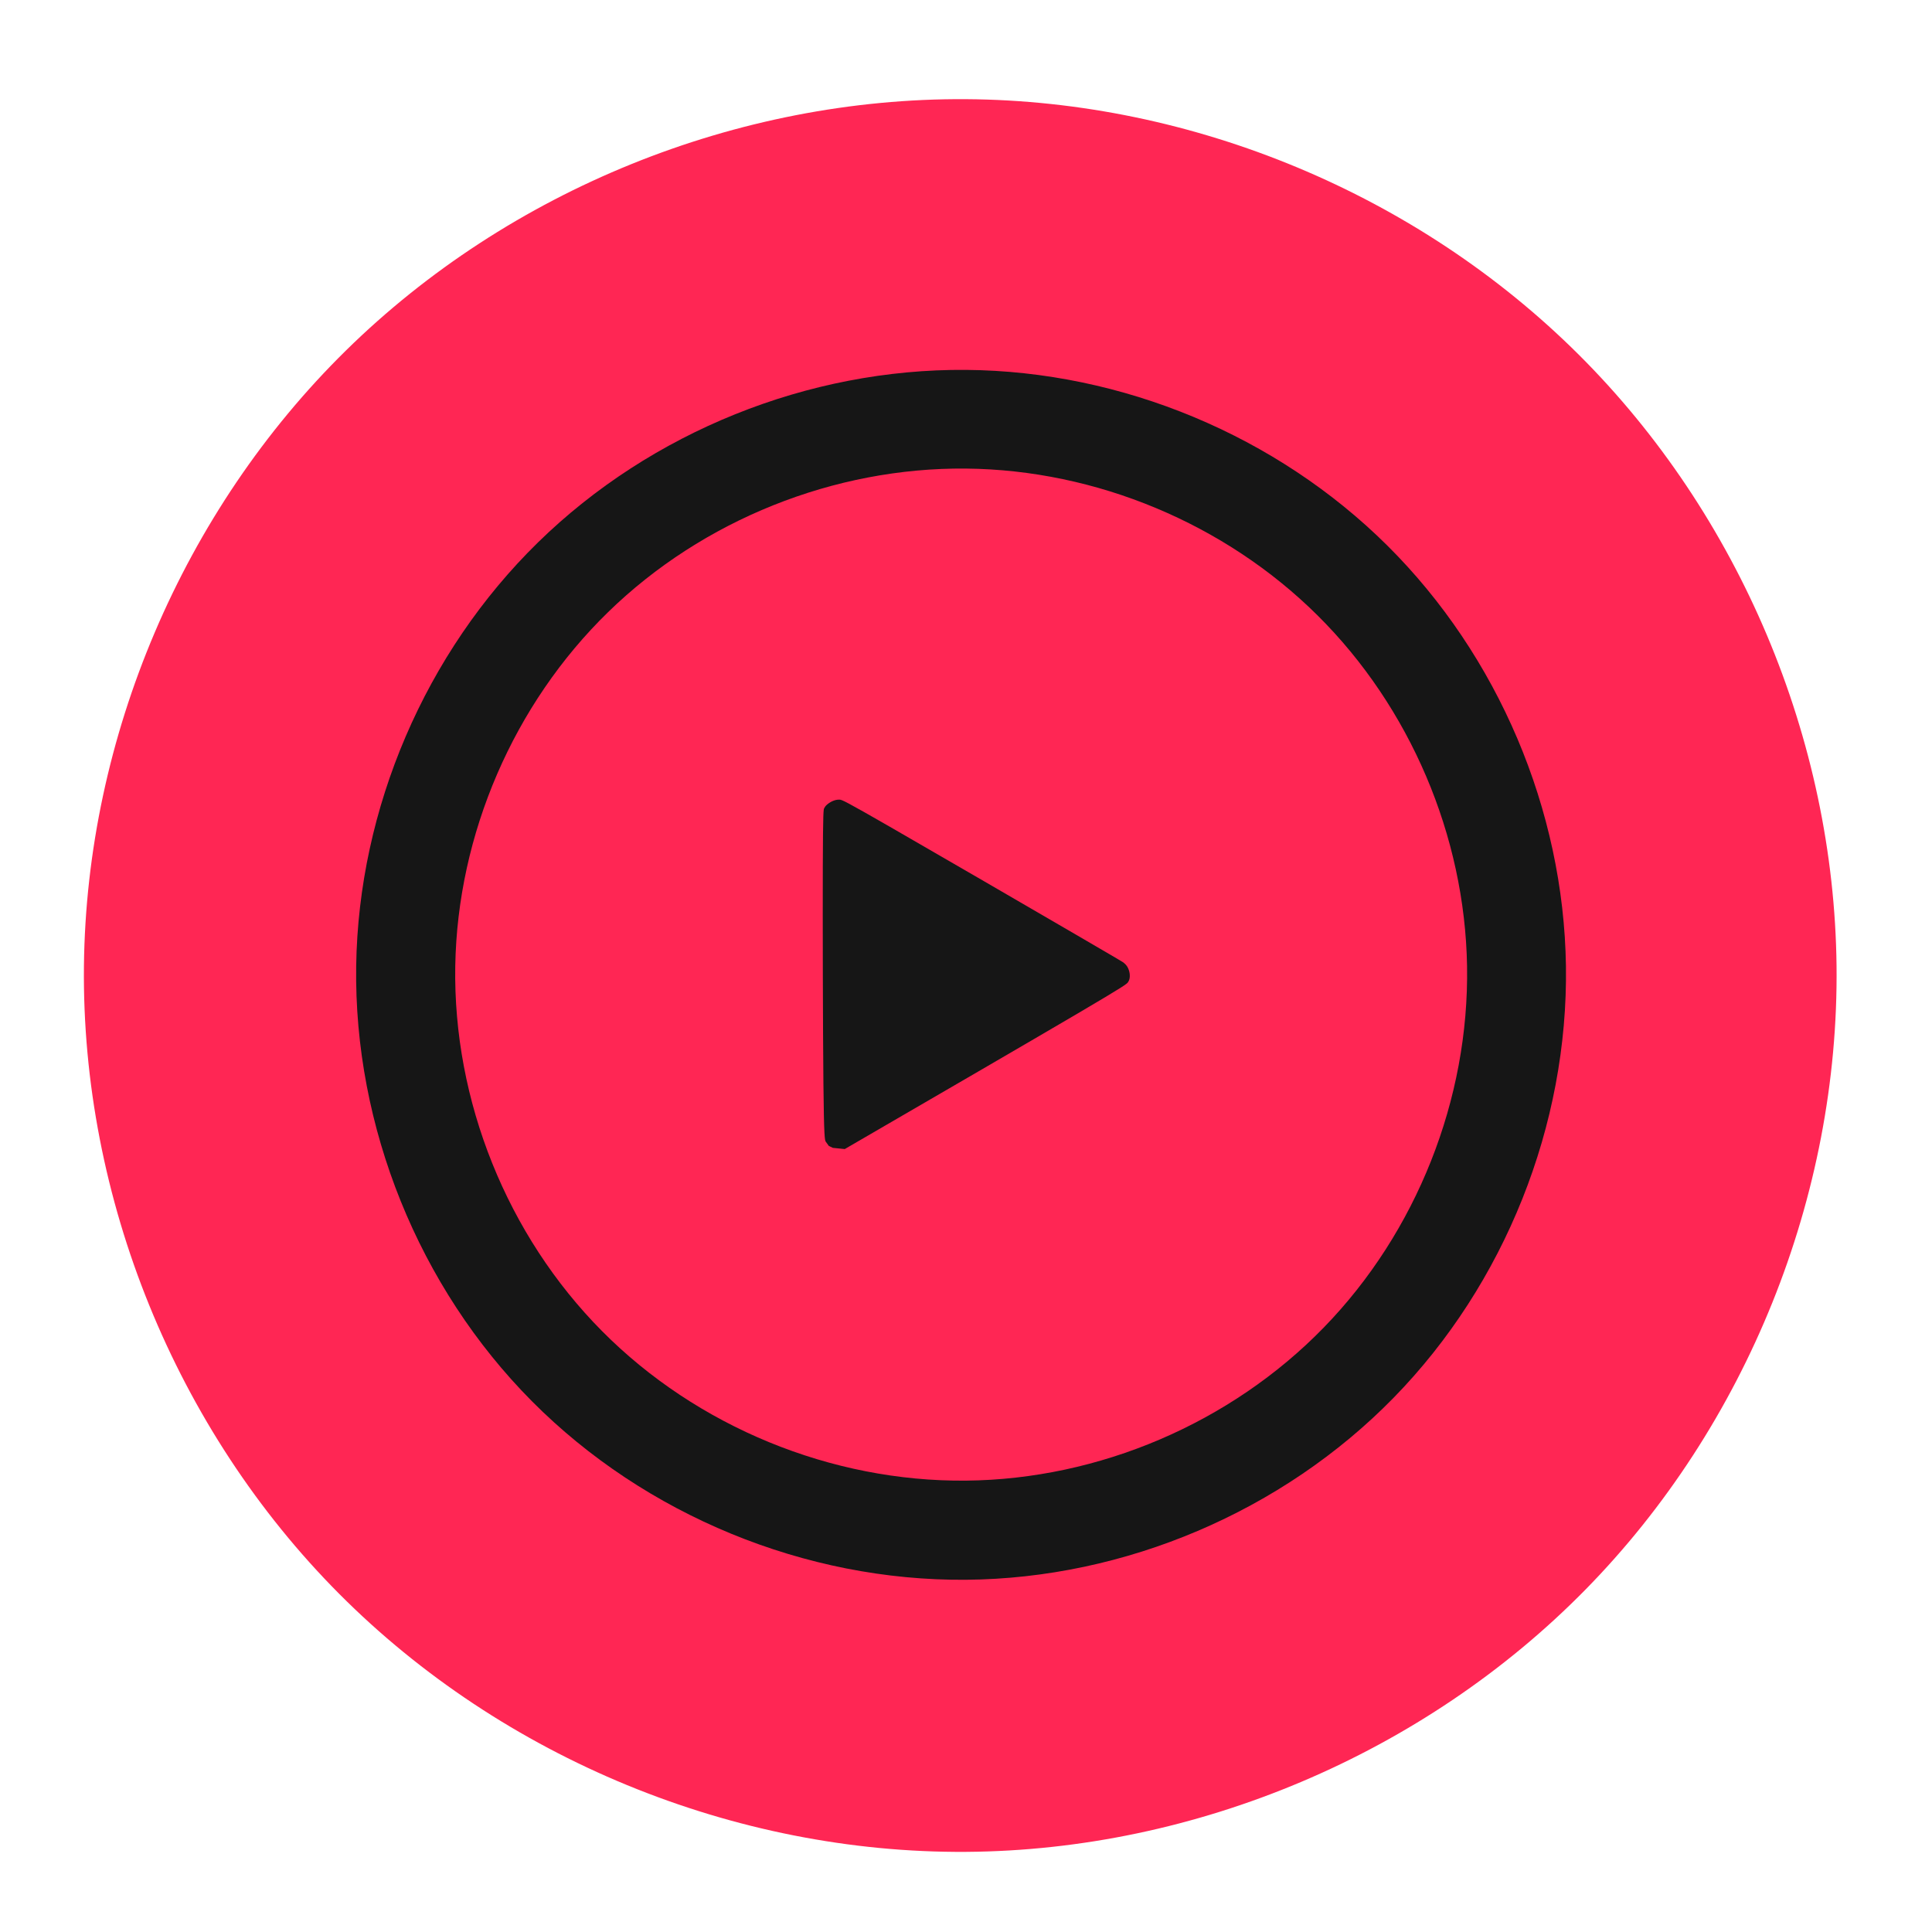
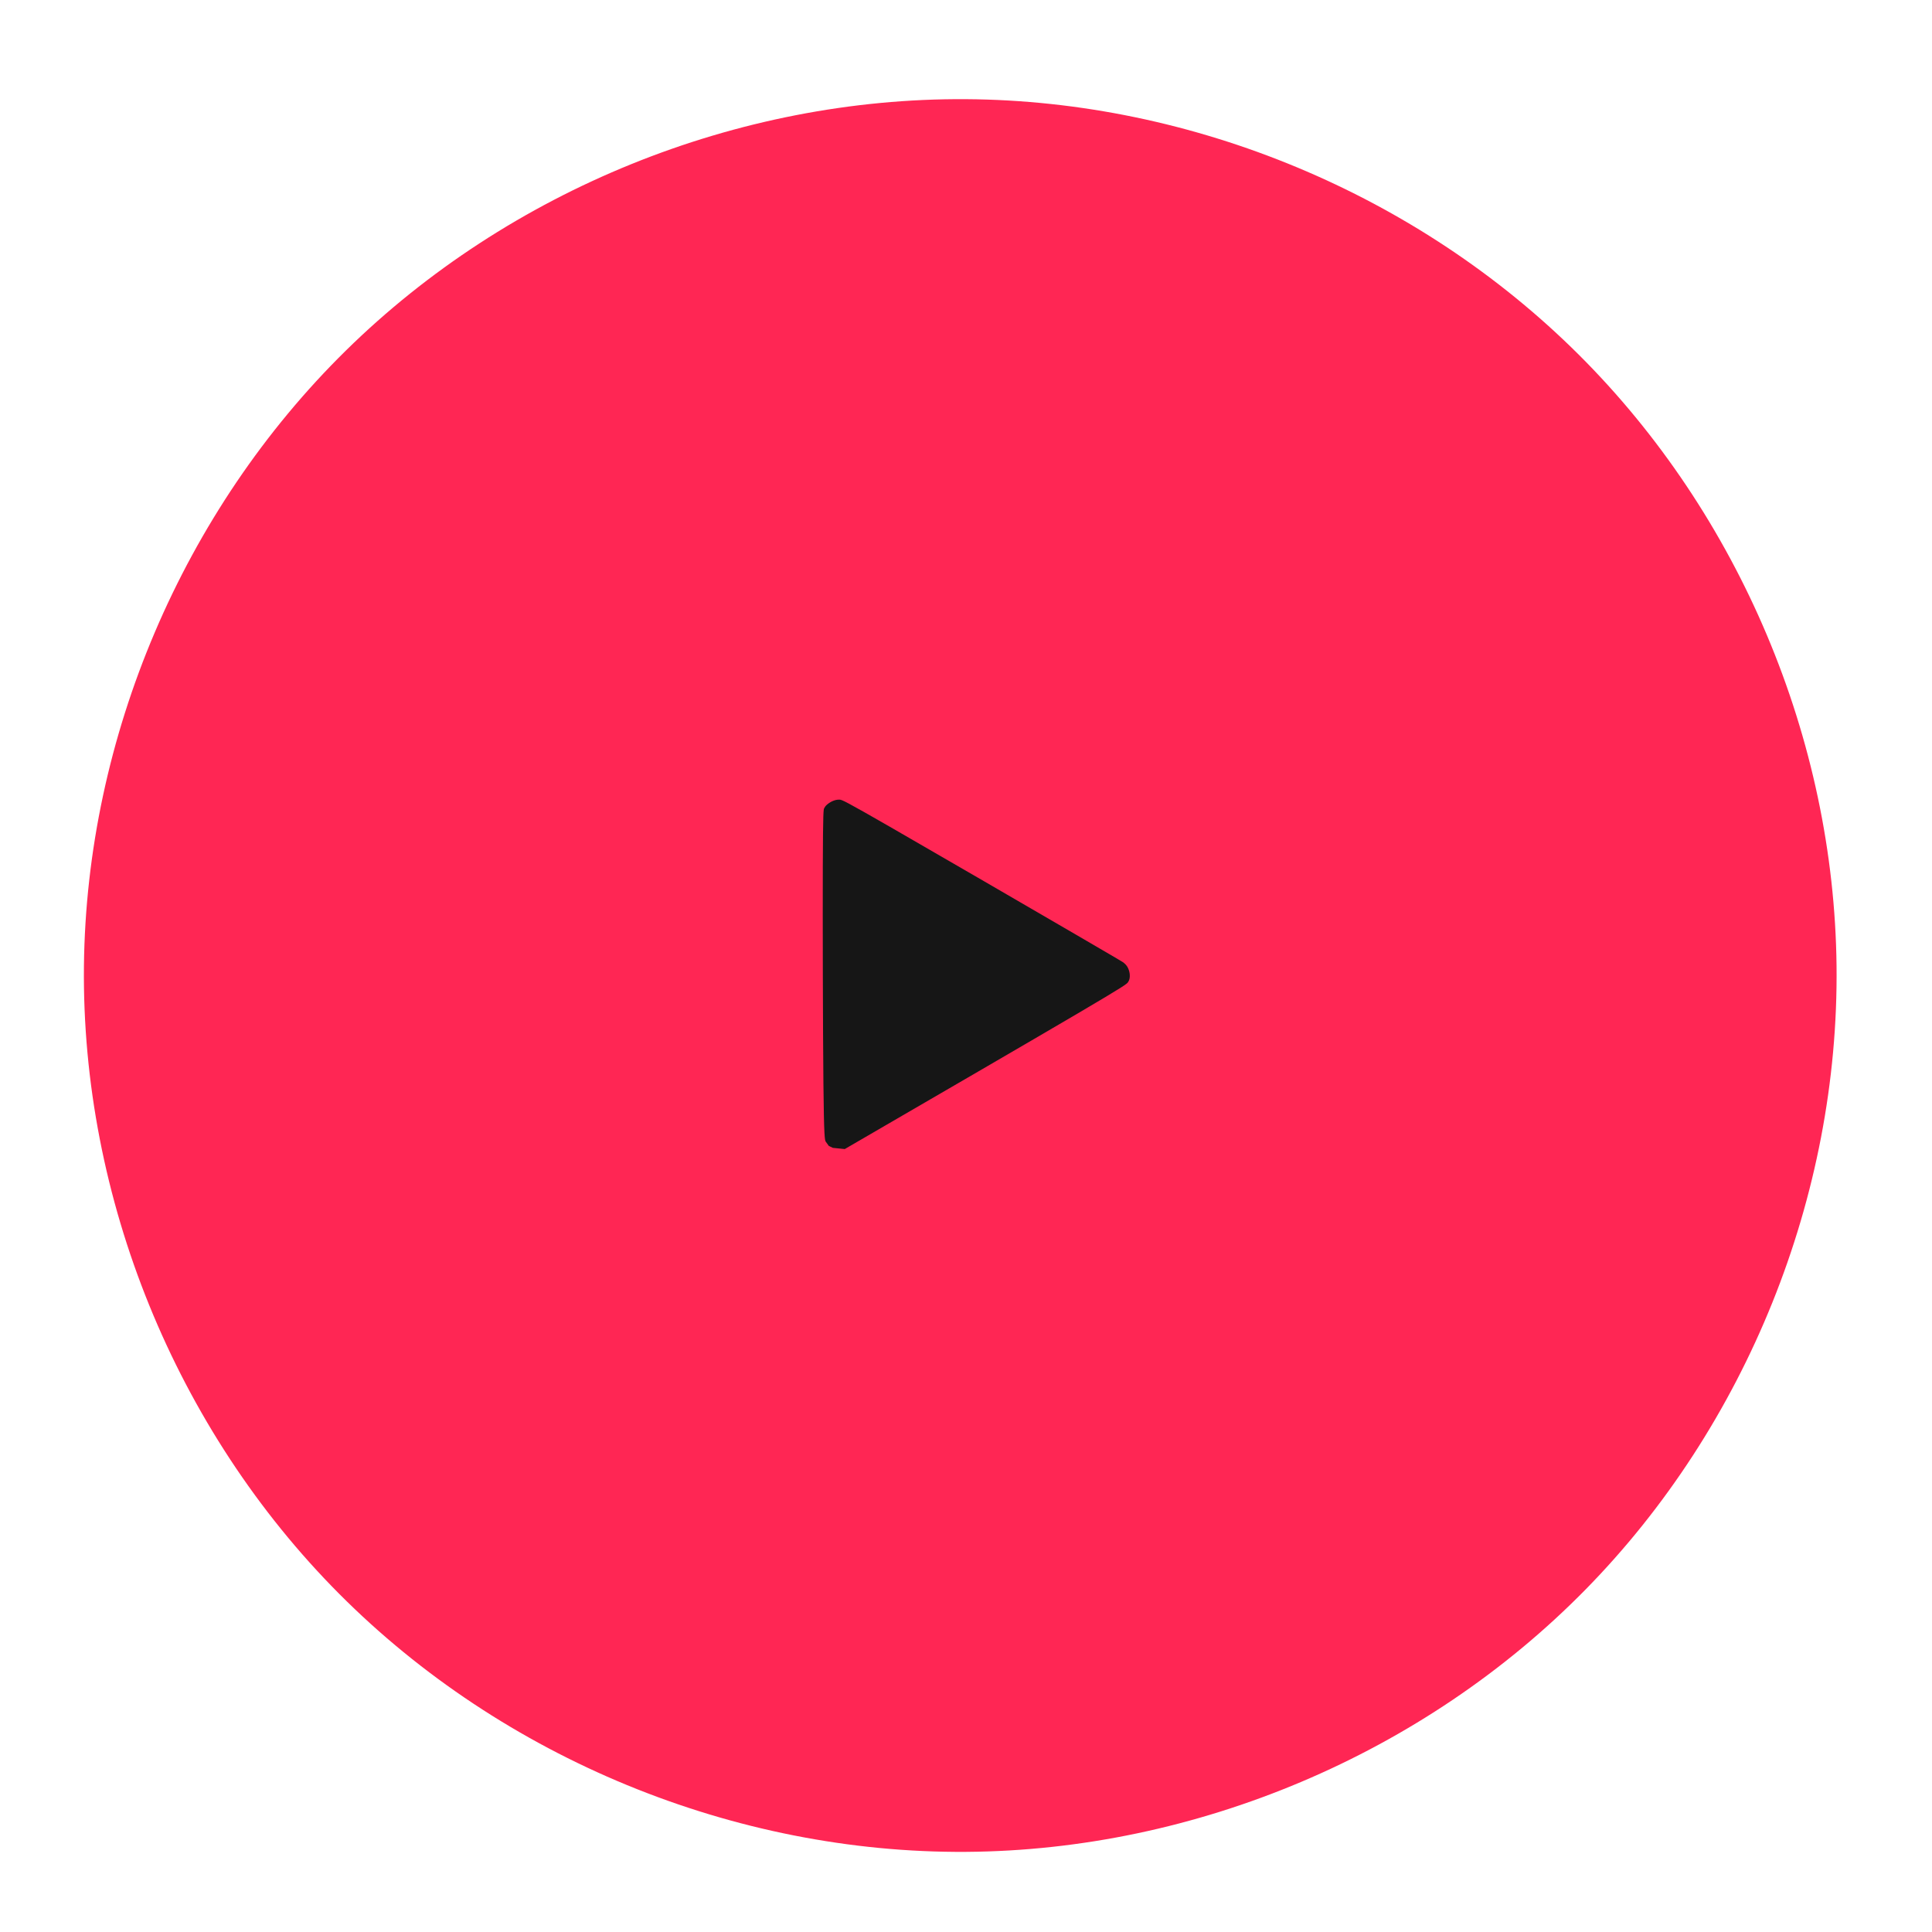
<svg xmlns="http://www.w3.org/2000/svg" xmlns:ns1="http://sodipodi.sourceforge.net/DTD/sodipodi-0.dtd" xmlns:ns2="http://www.inkscape.org/namespaces/inkscape" version="1.1" id="svg316" width="1000" height="1000" viewBox="0 0 1000 1000" ns1:docname="atreus.svg" ns2:version="1.2 (dc2aedaf03, 2022-05-15)">
  <defs id="defs320">
    <ns2:path-effect effect="bspline" id="path-effect21501" is_visible="true" lpeversion="1" weight="33.333" steps="2" helper_size="0" apply_no_weight="true" apply_with_weight="true" only_selected="false" />
    <ns2:path-effect effect="spiro" id="path-effect21497" is_visible="true" lpeversion="1" />
    <ns2:path-effect effect="spiro" id="path-effect21277" is_visible="true" lpeversion="1" />
    <ns2:path-effect effect="spiro" id="path-effect21273" is_visible="true" lpeversion="1" />
  </defs>
  <ns1:namedview id="namedview318" pagecolor="#ffffff" bordercolor="#000000" borderopacity="0.25" ns2:showpageshadow="2" ns2:pageopacity="0.0" ns2:pagecheckerboard="0" ns2:deskcolor="#d1d1d1" showgrid="true" ns2:zoom="1" ns2:cx="471.5" ns2:cy="396.5" ns2:window-width="1920" ns2:window-height="1044" ns2:window-x="0" ns2:window-y="0" ns2:window-maximized="1" ns2:current-layer="g322" />
  <g ns2:groupmode="layer" ns2:label="Image" id="g322">
    <path style="display:inline;opacity:1;fill:#ff2654;fill-opacity:1;fill-rule:nonzero;stroke-width:0.7;stroke-dasharray:none" d="M 43.443,500 C 44.729,381.578 94.613,264.405 179.081,181.396 263.549,98.387 381.574,50.553 500,51.332 617.433,52.103 733.859,100.632 817.076,183.493 900.293,266.354 949.319,382.572 950.595,500 951.888,619.071 904.012,737.934 820.549,822.866 737.086,907.798 619.075,957.741 500,958.523 379.931,959.313 260.306,910.071 175.585,824.986 90.865,739.9 42.139,620.064 43.443,500 Z" id="path21271" ns2:path-effect="#path-effect21273" ns2:original-d="M 43.442873,500 C -108.74384,347.15785 347.81529,200.88869 500,51.331533 652.18471,-98.225623 800.39739,350.44484 950.59458,500 1100.7918,649.55516 650.19919,805.68329 500,958.52344 349.80081,1111.3636 195.62958,652.84215 43.442873,500 Z" />
-     <path style="display:inline;opacity:1;fill:#161616;fill-opacity:1;fill-rule:nonzero;stroke-width:7;stroke-dasharray:none" d="M 810.531,500 C 809.352,419.221 775.45,339.388 718.142,282.446 660.834,225.503 580.785,192.112 500,191.453 418.363,190.787 336.948,223.584 278.568,280.652 220.189,337.721 185.551,418.369 184.359,500 183.146,583.154 216.709,666.274 275.324,725.27 333.938,784.265 416.84,818.366 500,817.688 582.309,817.016 663.824,782.313 721.36,723.45 778.896,664.587 811.733,582.303 810.531,500 Z" id="path21495" ns2:path-effect="#path-effect21497" ns2:original-d="M 810.53125,500 C 914.04066,394.10317 603.51142,294.30308 500,191.45312 396.48858,88.603166 289.57392,397.15204 184.35937,500 79.144833,602.84796 394.78746,711.79267 500,817.6875 605.21254,923.58233 707.02183,605.89683 810.53125,500 Z" />
-     <path style="display:inline;opacity:1;fill:#ff2654;fill-opacity:1;fill-rule:nonzero;stroke-width:7;stroke-dasharray:none" d="M 759.344,500 C 758.198,432.602 729.831,366.052 681.995,318.559 634.16,271.066 567.405,243.176 500,242.531 431.76,241.878 363.666,269.185 314.779,316.802 265.893,364.418 236.803,431.766 235.643,500 234.458,569.718 262.5,639.476 311.615,688.97 360.731,738.465 430.275,767.042 500,766.375 568.89,765.716 637.072,736.547 685.129,687.183 733.186,637.82 760.515,568.883 759.344,500 Z" id="path21275" ns2:path-effect="#path-effect21277" ns2:original-d="M 759.34429,500 C 845.79139,411.20733 586.4491,328.35517 500,242.53125 413.5509,156.70733 323.76322,414.17808 235.64333,500 147.52345,585.82192 411.88211,677.58433 500,766.375 588.11789,855.16566 672.8972,588.79267 759.34429,500 Z" />
    <path style="display:inline;opacity:1;fill:#161616;fill-opacity:1;fill-rule:nonzero;stroke-width:7;stroke-dasharray:none" d="m 425.884,448.012 c -0.088,28.343 0.03,84.323 0.313,112.74 0.283,28.417 0.73,29.27 1.178,30.124 0,0 1.625,2.25 1.625,2.25 0,0 2.062,1 2.062,1 0,0 6.188,0.625 6.188,0.625 48.083,-27.917 96.167,-55.834 120.646,-70.229 24.479,-14.396 25.354,-15.271 25.916,-16.083 0.562,-0.812 0.812,-1.562 0.917,-2.437 0.104,-0.875 0.063,-1.875 -0.166,-2.896 -0.229,-1.021 -0.646,-2.062 -1.166,-2.875 -0.521,-0.813 -1.146,-1.396 -1.666,-1.834 -0.521,-0.438 -0.937,-0.729 -24.808,-14.622 -23.87,-13.893 -71.192,-41.386 -95.502,-55.368 -24.31,-13.983 -25.606,-14.454 -26.903,-14.513 -1.297,-0.059 -2.593,0.294 -3.742,0.825 -1.149,0.53 -2.151,1.237 -2.829,1.856 -0.678,0.619 -1.031,1.149 -1.355,1.768 -0.324,0.619 -0.619,1.326 -0.707,29.669 z" id="path21499" ns2:path-effect="#path-effect21501" ns2:original-d="m 425.67828,420.37498 c 0.11885,55.98029 0.2367,111.95957 0.35355,167.93786 0.44873,0.85507 1.34317,2.56216 1.34317,2.56216 0,0 1.625,2.25 1.625,2.25 0,0 2.0625,1 2.0625,1 0,0 6.1875,0.625 6.1875,0.625 0,0 96.16767,-55.83233 144.25,-83.75 0.87602,-0.87402 1.751,-1.749 2.625,-2.625 0.251,-0.74902 0.501,-1.499 0.75,-2.25 -0.0407,-0.99902 -0.0823,-1.999 -0.125,-3 -0.41568,-1.04069 -0.83233,-2.08233 -1.25,-3.125 -0.62401,-0.58235 -1.249,-1.16567 -1.875,-1.75 -0.41568,-0.29067 -0.83233,-0.58233 -1.25,-0.875 -47.32288,-27.49292 -94.64487,-54.98573 -141.9688,-82.4801 -1.29539,-0.47041 -2.59172,-0.94181 -3.88908,-1.41421 -1.29539,0.35456 -2.59173,0.70811 -3.88909,1.06066 -1.00076,0.70812 -2.00247,1.41521 -3.00521,2.12132 -0.35256,0.53134 -0.7061,1.06166 -1.06066,1.59099 -0.29363,0.70812 -0.58825,1.41521 -0.88388,2.12132 z" />
  </g>
</svg>